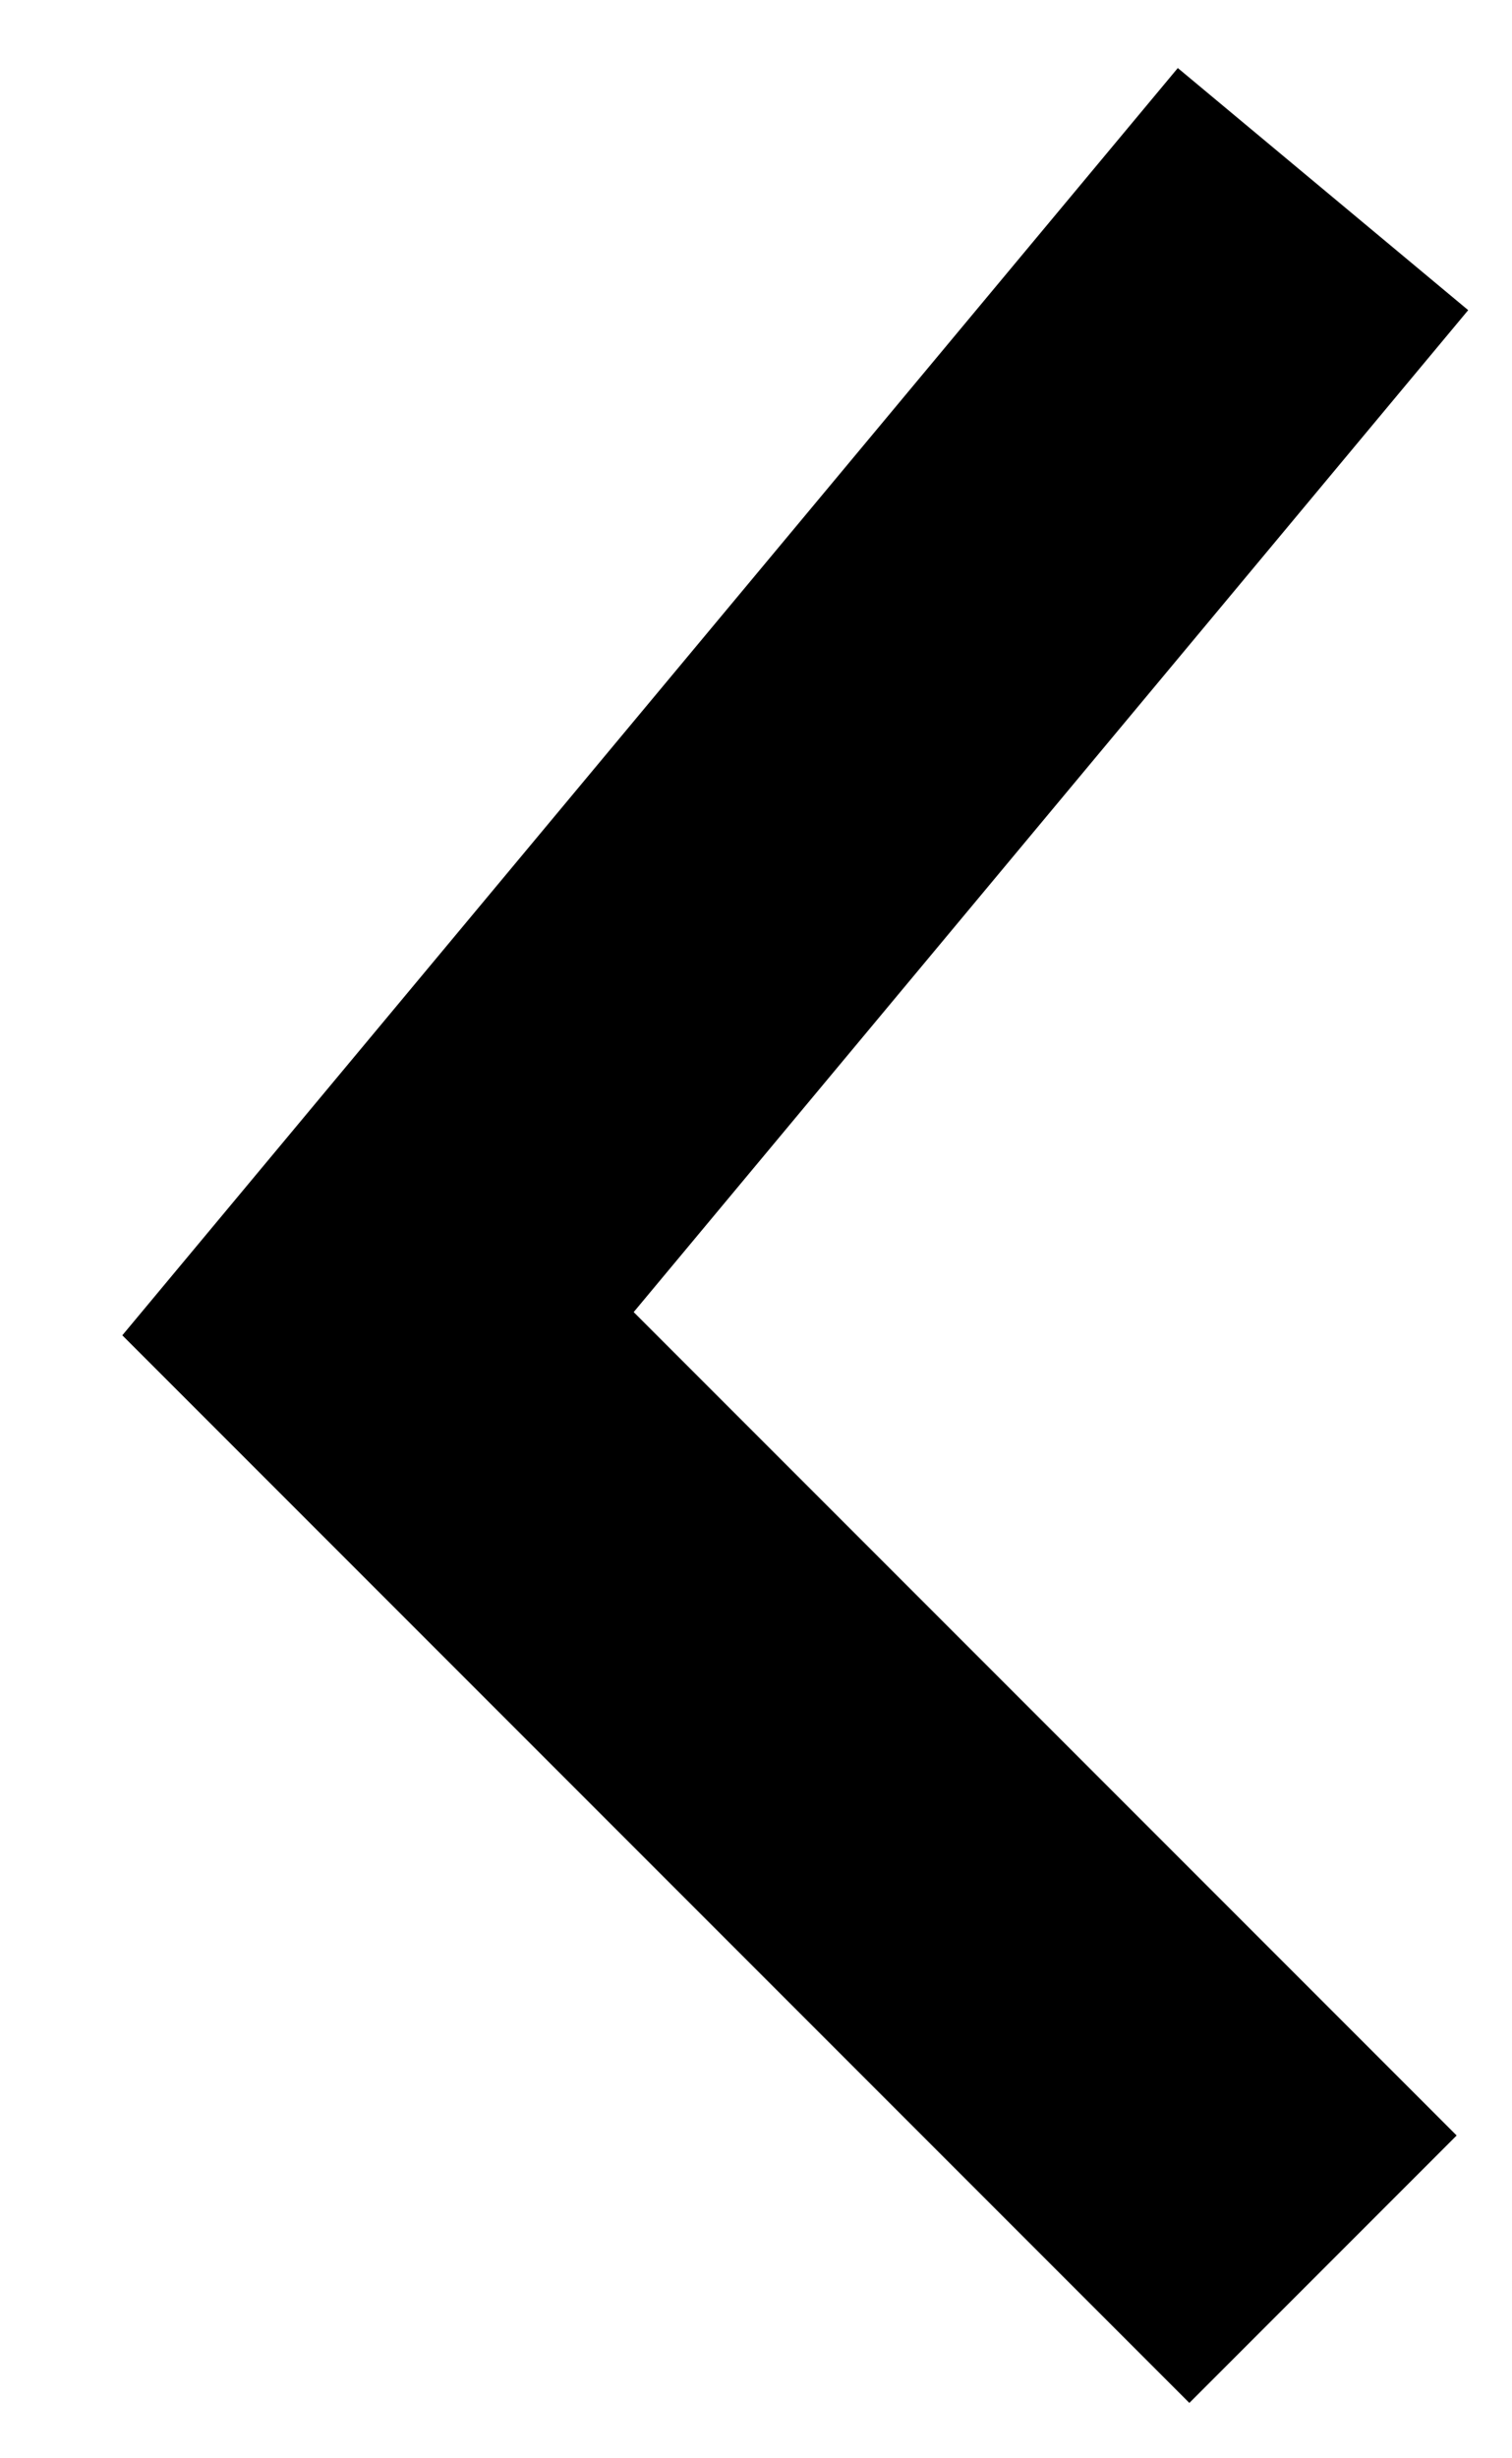
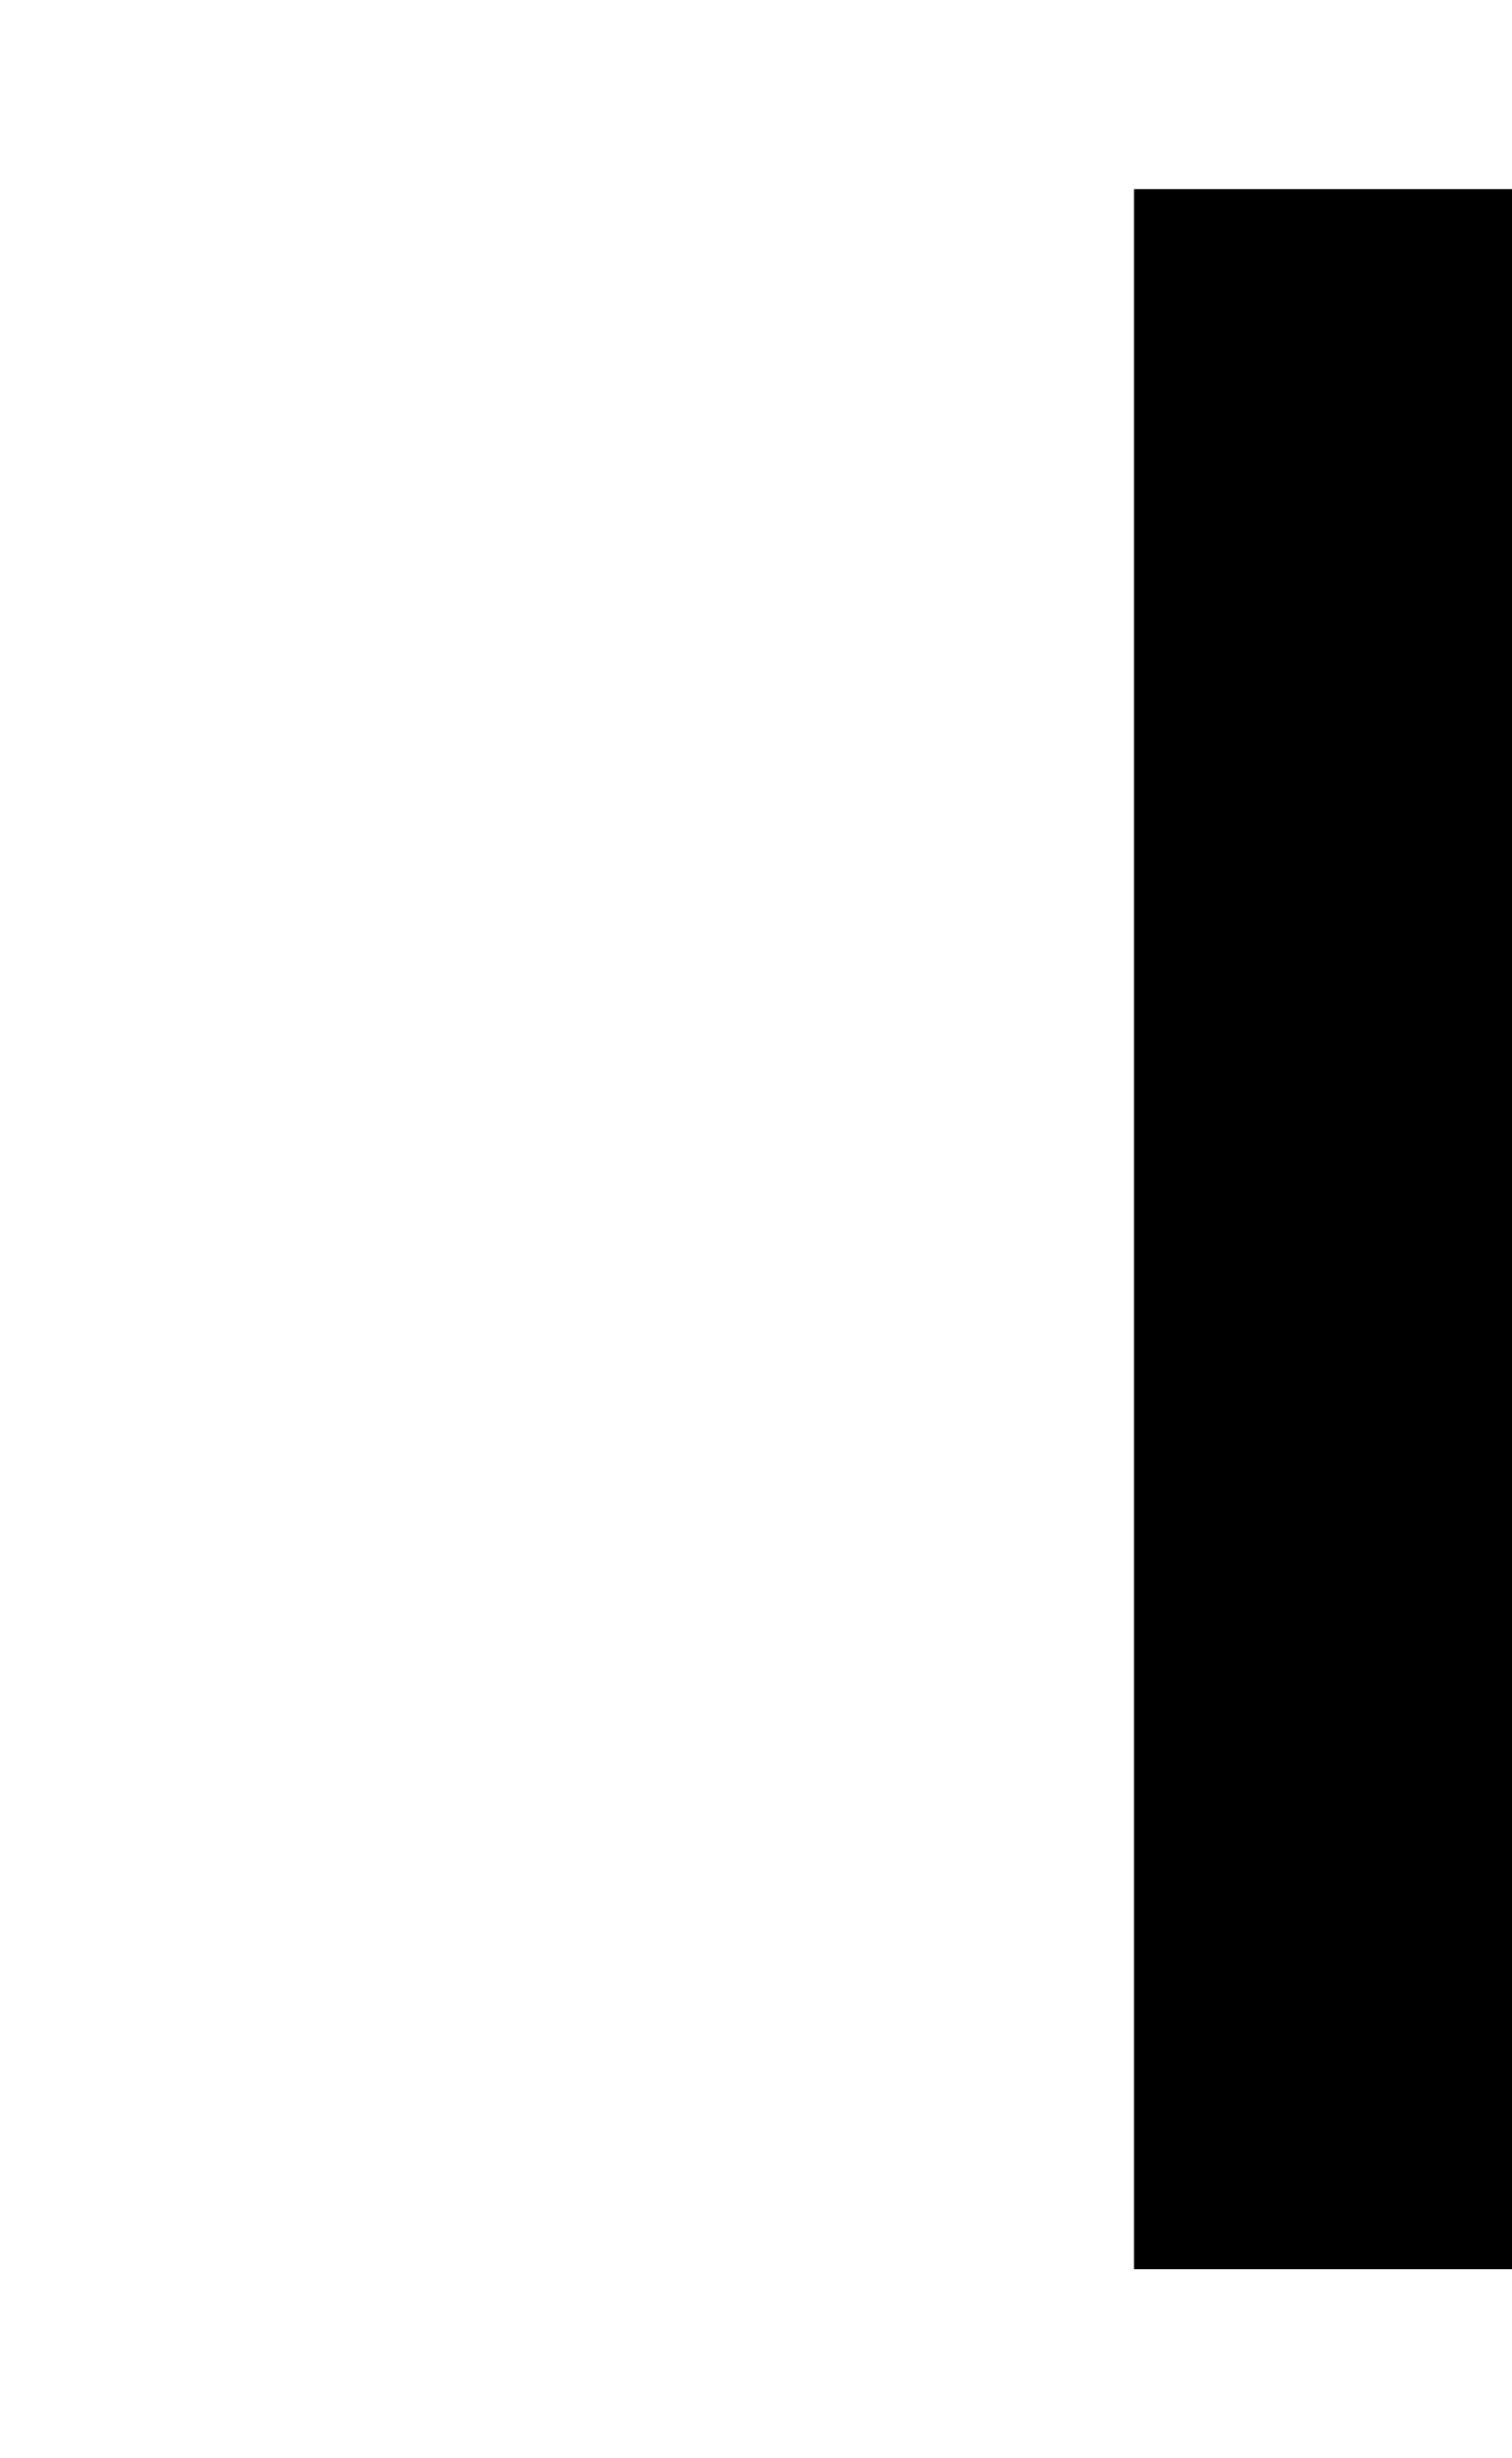
<svg xmlns="http://www.w3.org/2000/svg" width="8" height="13" viewBox="0 0 8 13" fill="none">
-   <path d="M7 1L2 7L7 12" stroke="black" stroke-width="2" />
+   <path d="M7 1L7 12" stroke="black" stroke-width="2" />
</svg>